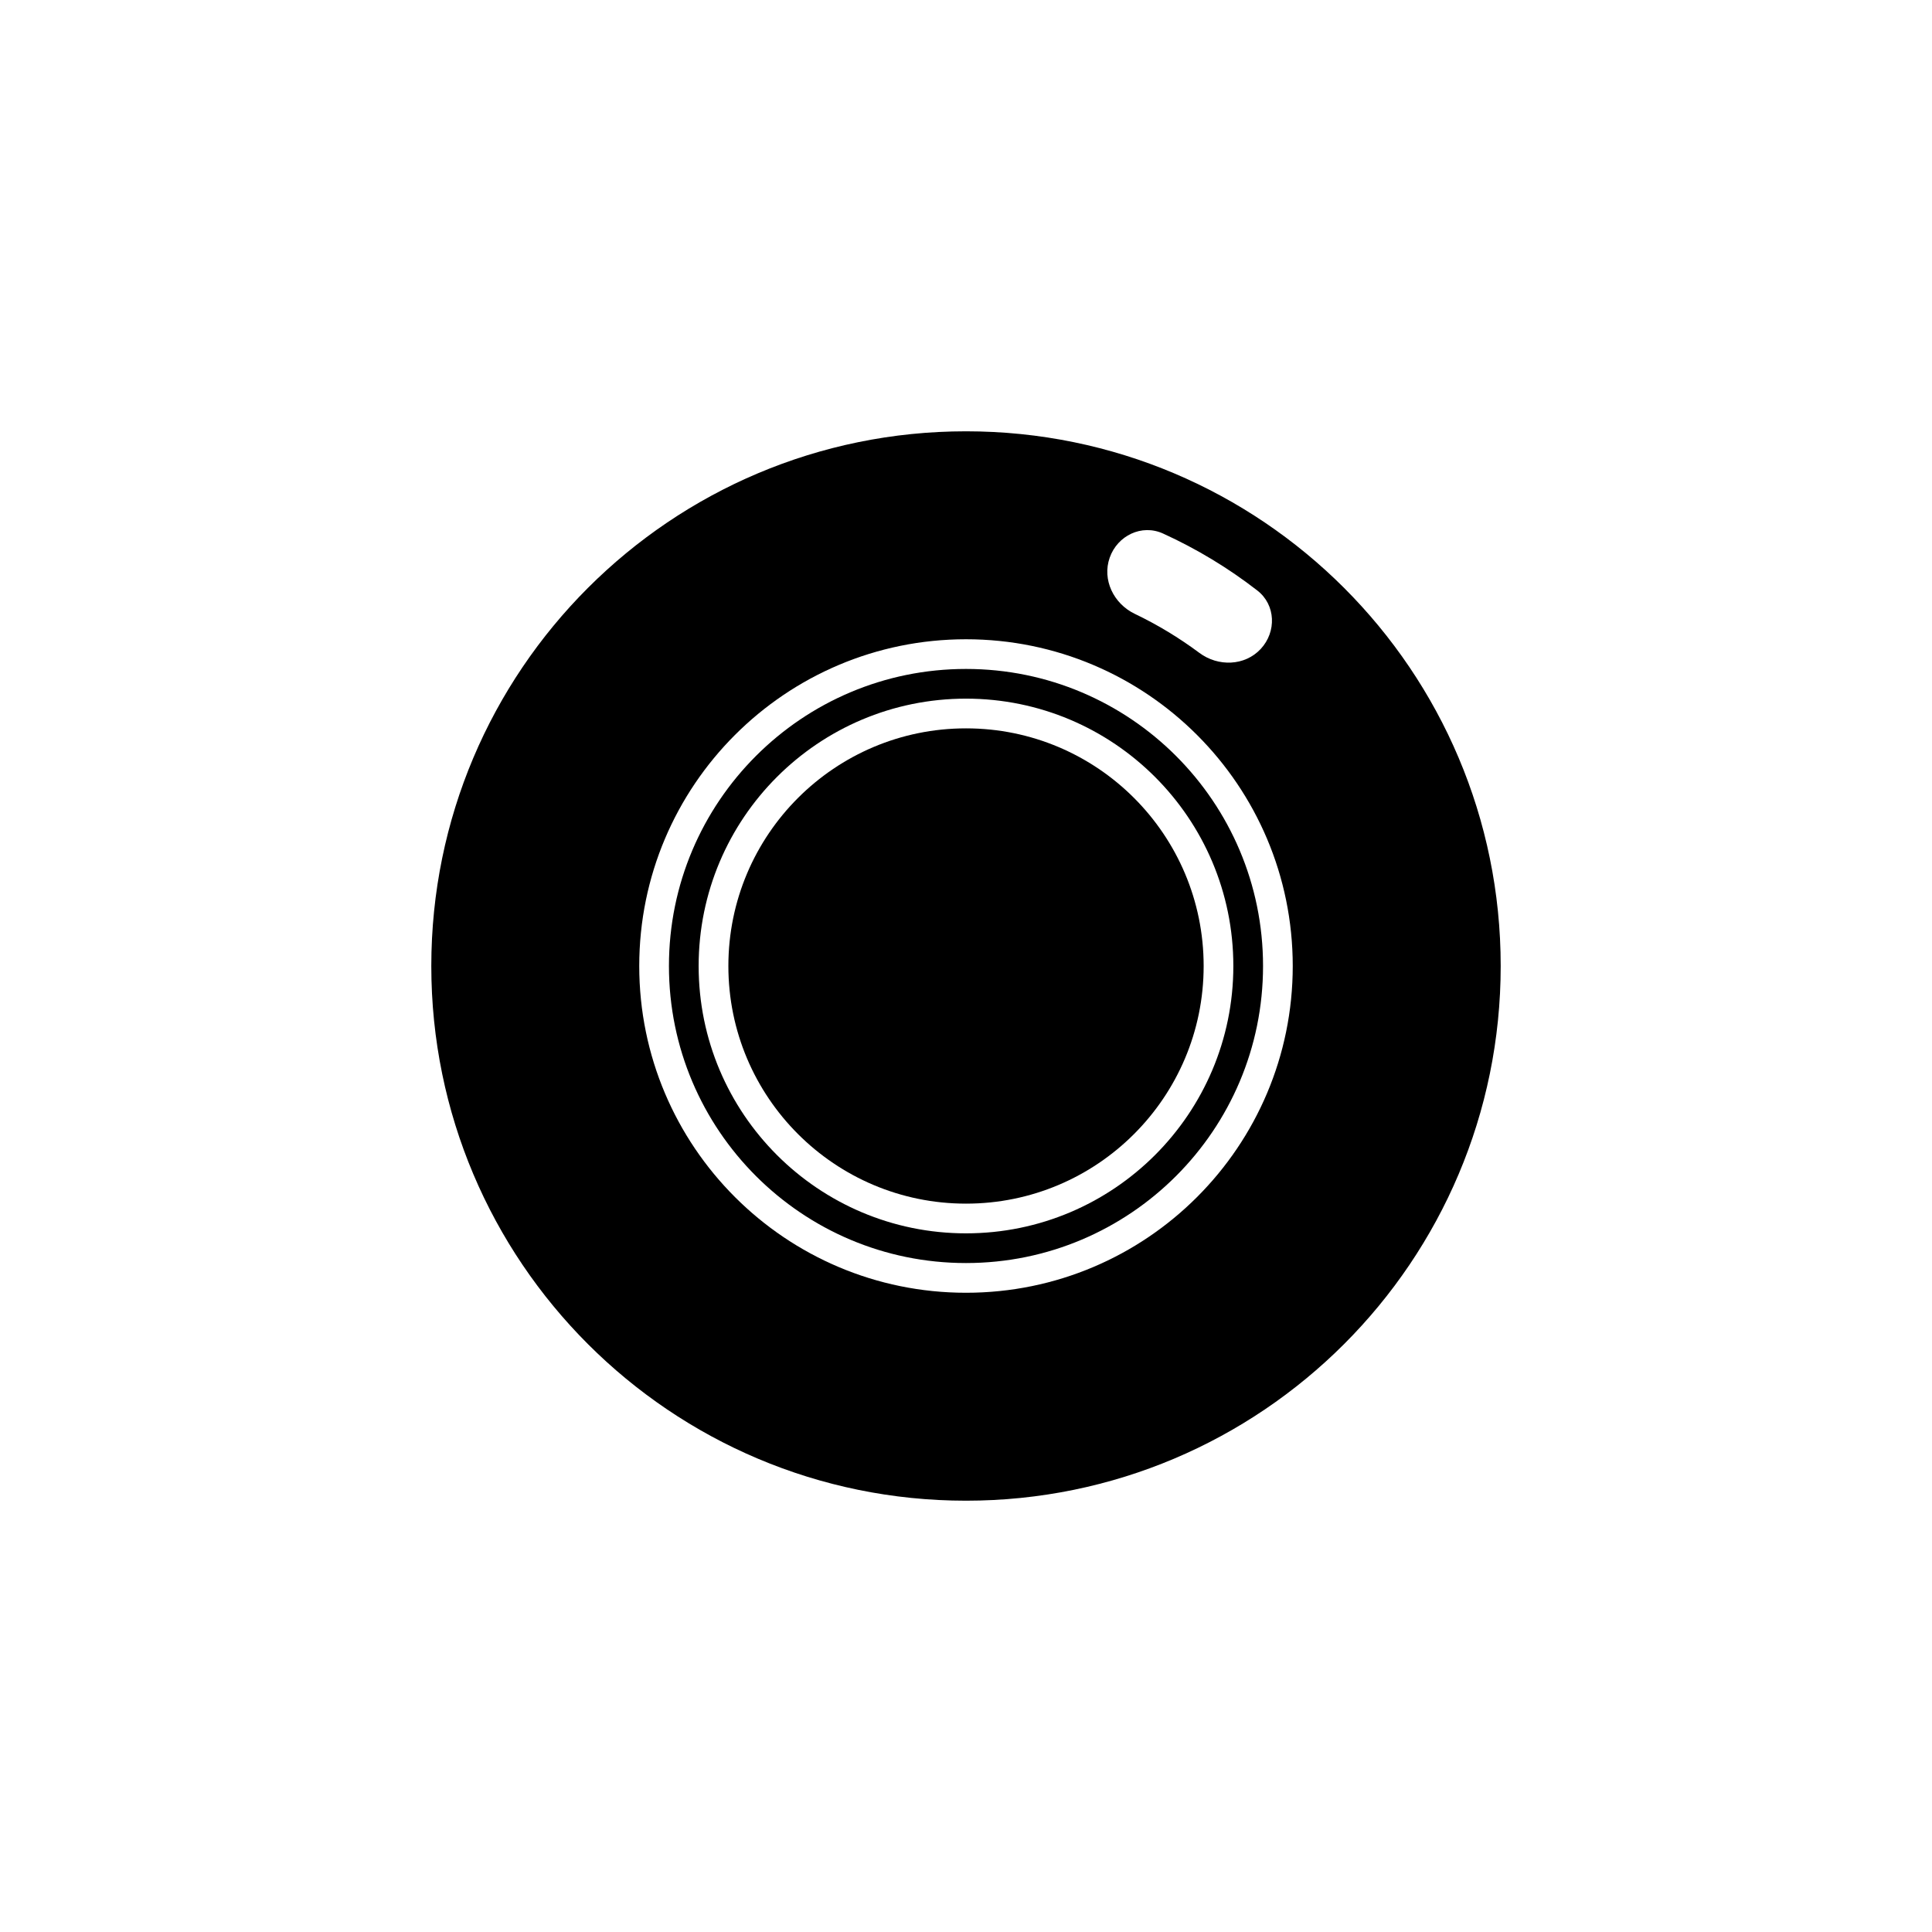
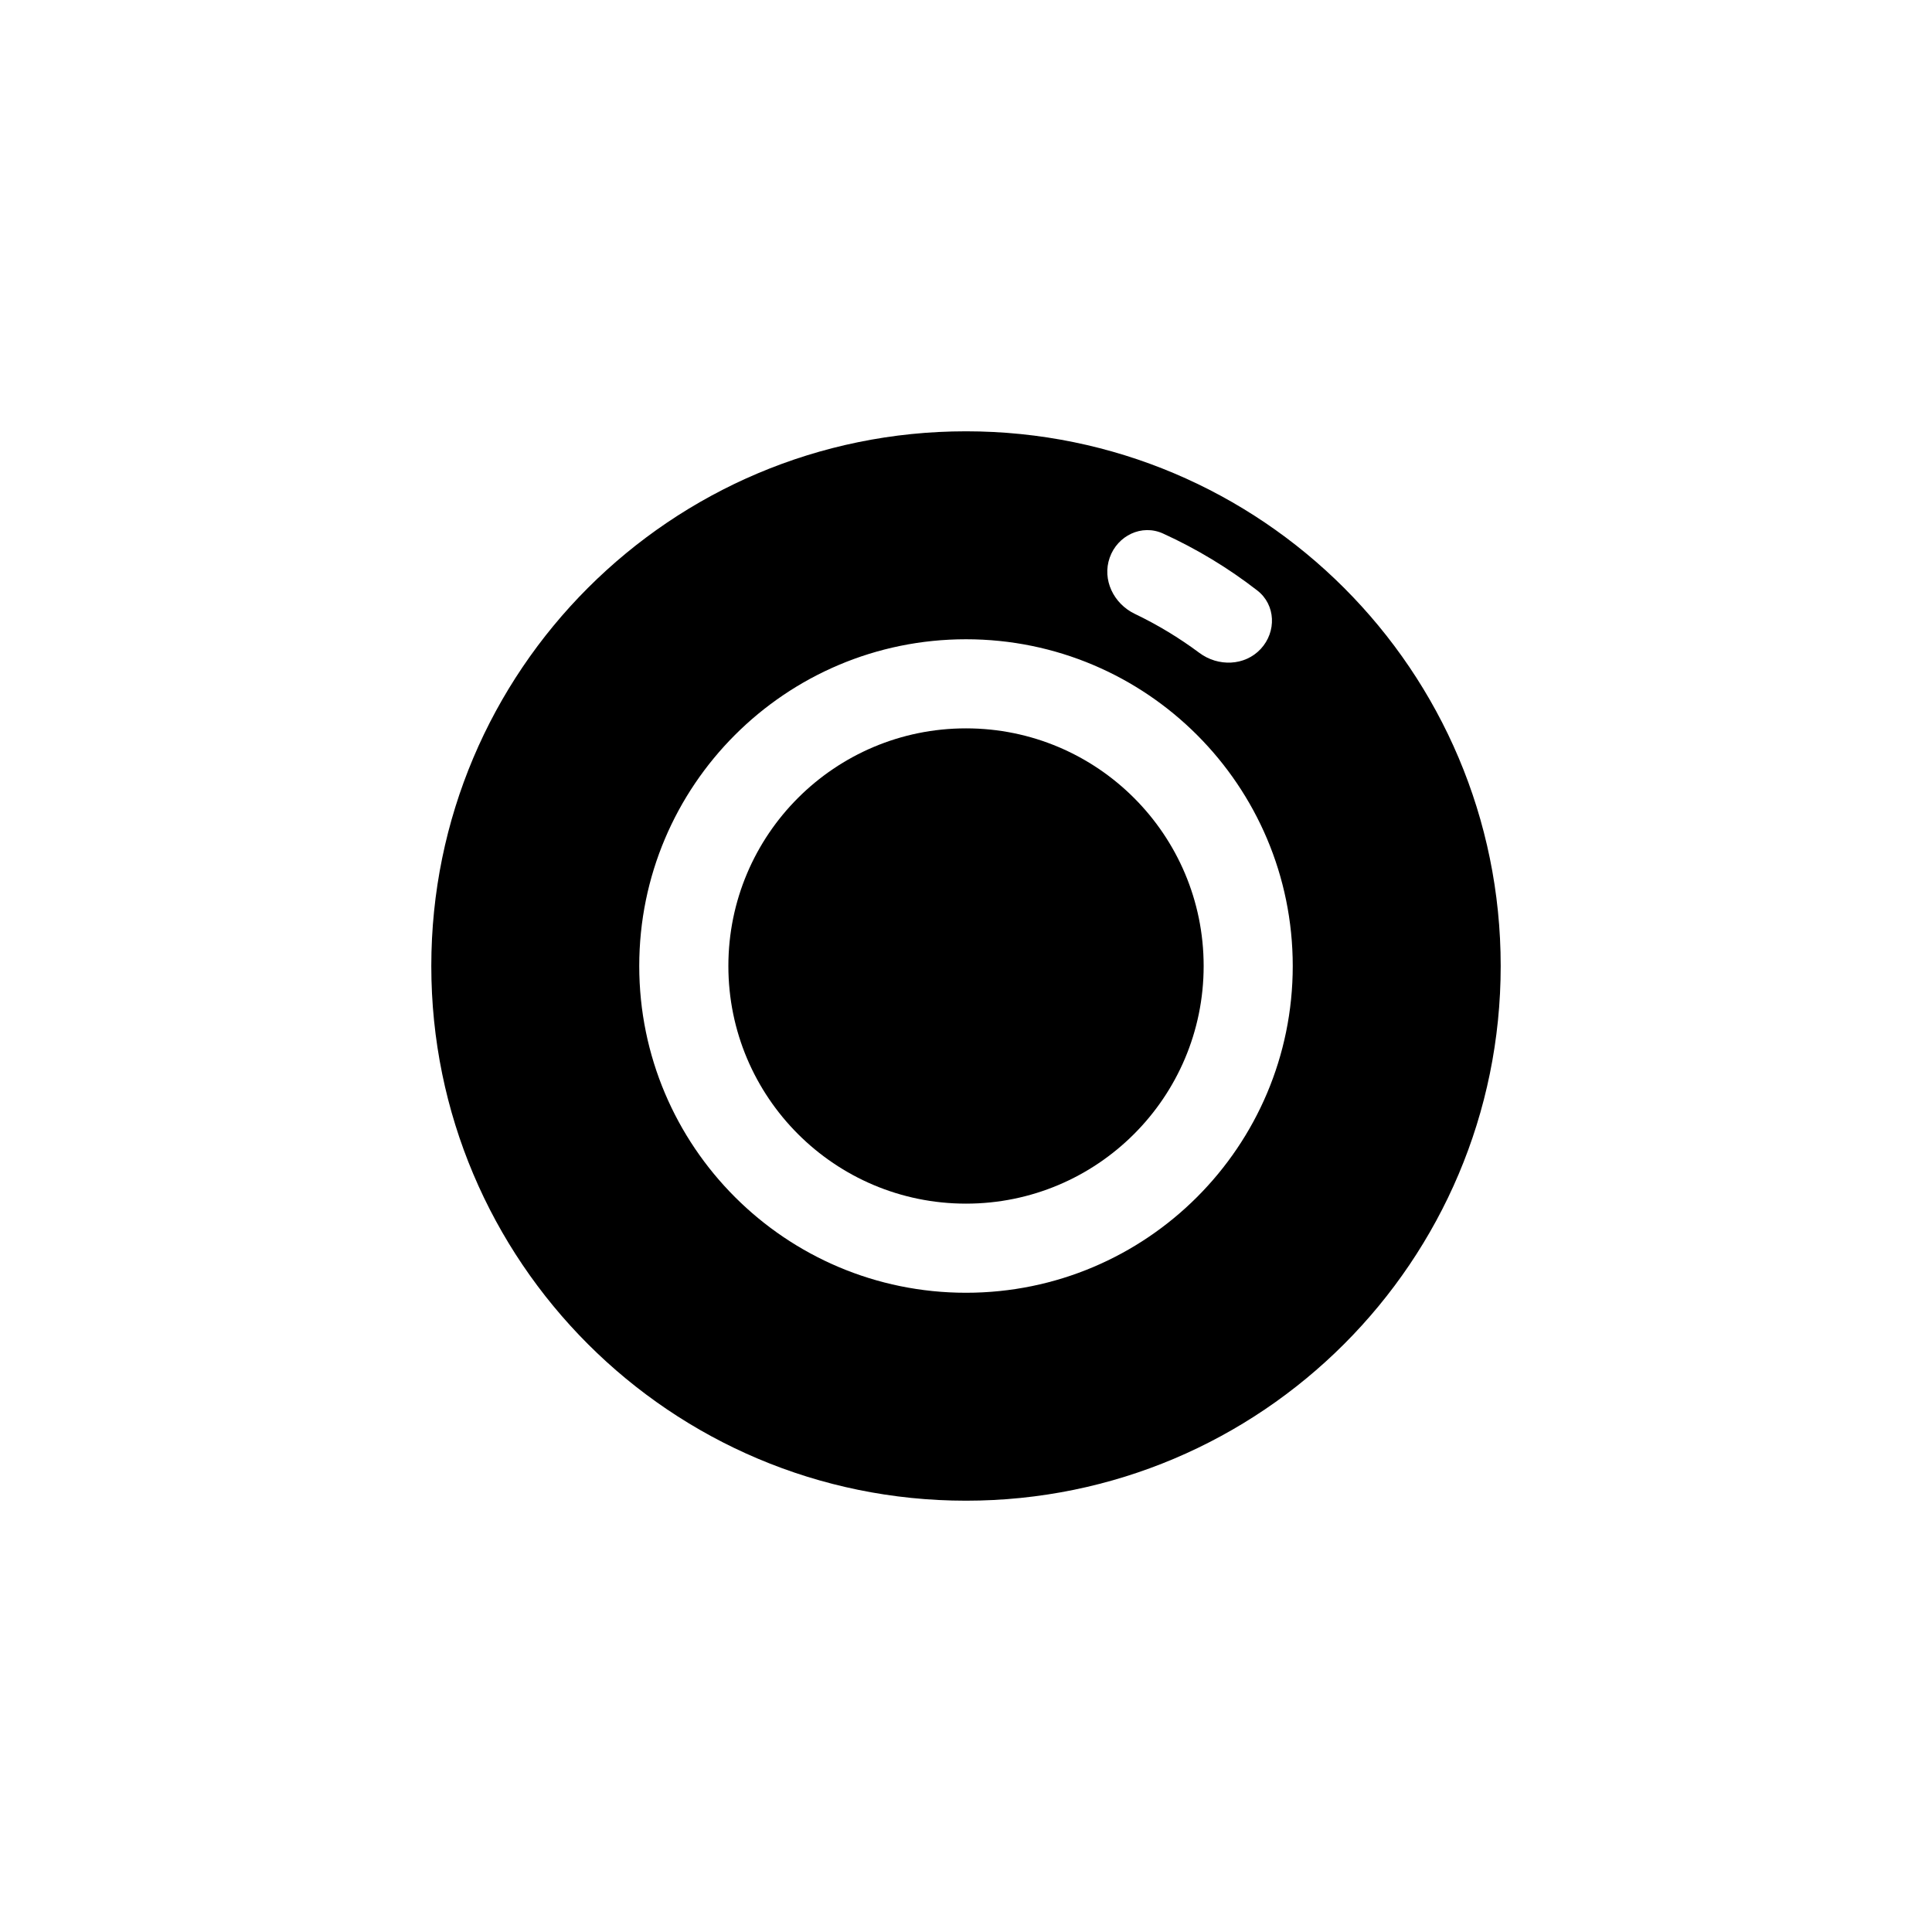
<svg xmlns="http://www.w3.org/2000/svg" fill="#000000" width="800px" height="800px" version="1.1" viewBox="144 144 512 512">
  <g>
-     <path d="m462.98 400c0 34.781-28.195 62.977-62.977 62.977s-62.977-28.195-62.977-62.977 28.195-62.977 62.977-62.977 62.977 28.195 62.977 62.977z" />
-     <path d="m400 478.72c43.473 0 78.719-35.246 78.719-78.719 0-43.477-35.246-78.723-78.719-78.723-43.477 0-78.723 35.246-78.723 78.723 0 43.473 35.246 78.719 78.723 78.719zm70.848-78.719c0 39.129-31.719 70.848-70.848 70.848s-70.852-31.719-70.852-70.848 31.723-70.852 70.852-70.852 70.848 31.723 70.848 70.852z" fill-rule="evenodd" />
+     <path d="m462.98 400c0 34.781-28.195 62.977-62.977 62.977s-62.977-28.195-62.977-62.977 28.195-62.977 62.977-62.977 62.977 28.195 62.977 62.977" />
    <path d="m400 541.7c78.254 0 141.7-63.441 141.7-141.7 0-78.258-63.441-141.7-141.7-141.7-78.258 0-141.7 63.441-141.7 141.7 0 78.254 63.441 141.7 141.7 141.7zm0-55.105c47.82 0 86.59-38.77 86.59-86.59 0-47.824-38.77-86.594-86.59-86.594-47.824 0-86.594 38.77-86.594 86.594 0 47.82 38.77 86.59 86.594 86.59zm77.195-186.11c4.902 3.801 5.133 10.949 0.91 15.492-4.223 4.543-11.293 4.746-16.266 1.039-5.359-3.992-11.094-7.457-17.117-10.344-5.594-2.68-8.699-9.035-6.641-14.887 2.055-5.848 8.492-8.969 14.137-6.394 8.883 4.047 17.266 9.113 24.977 15.094z" fill-rule="evenodd" />
  </g>
</svg>